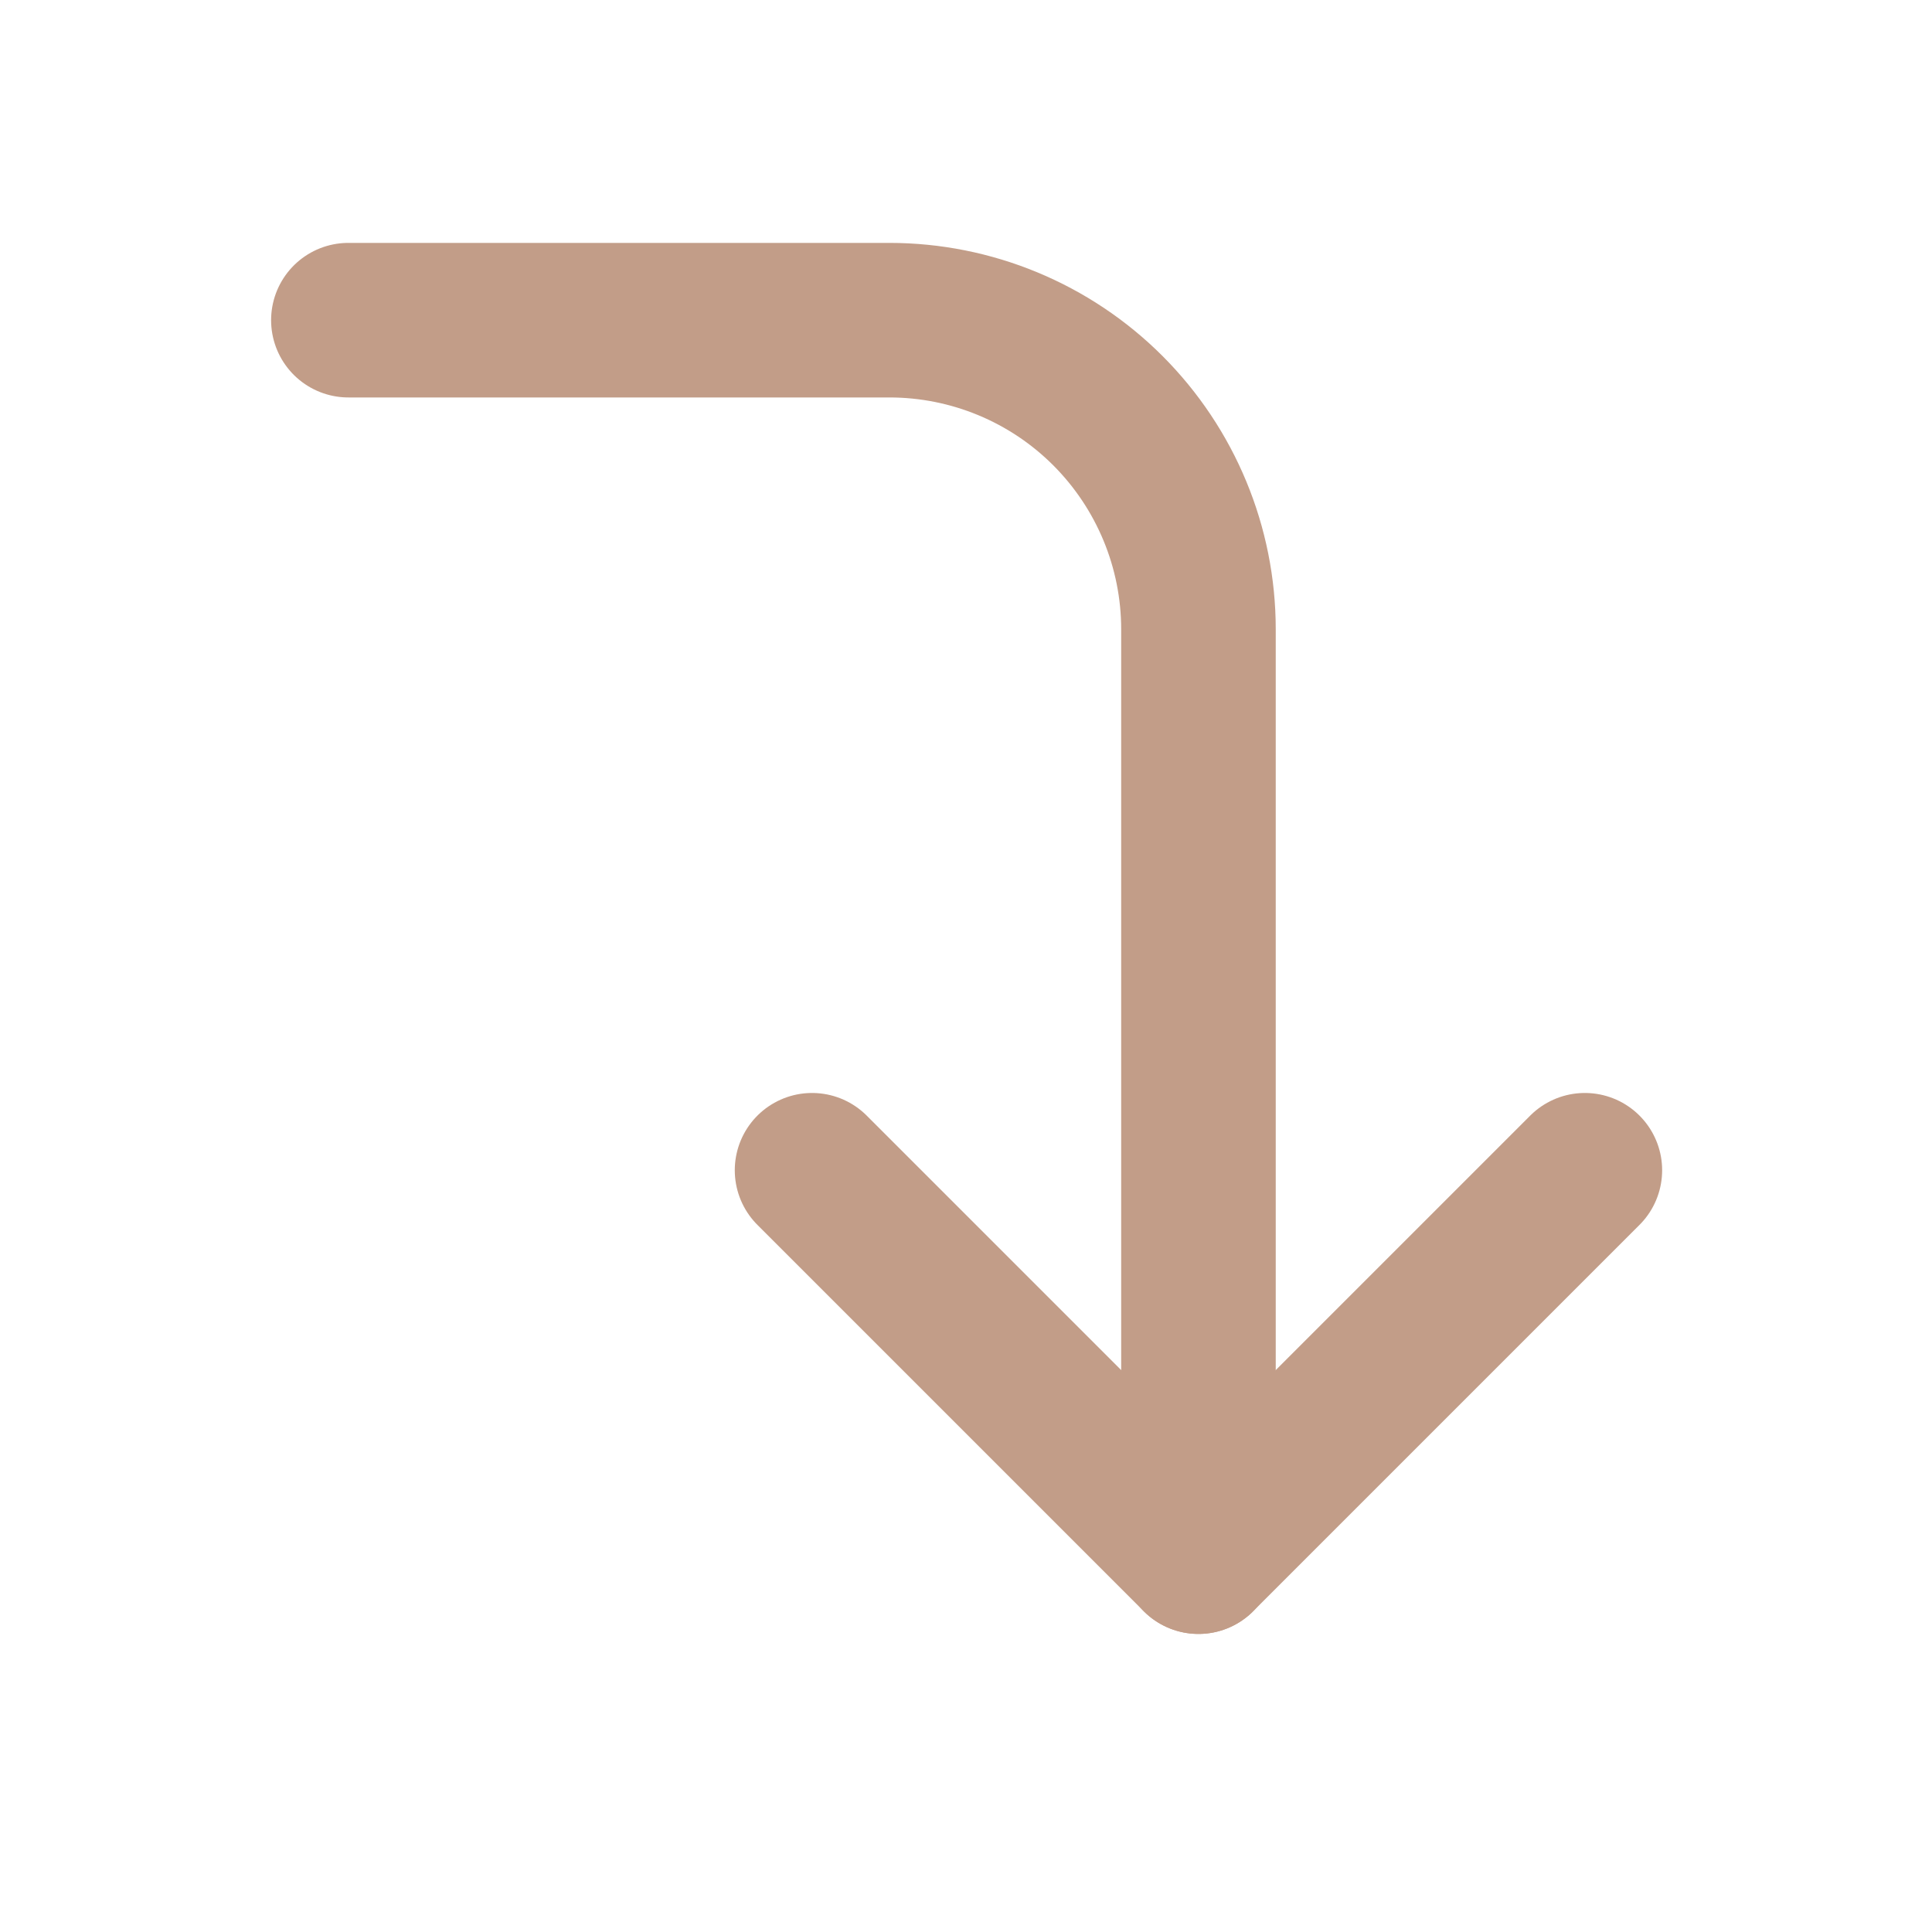
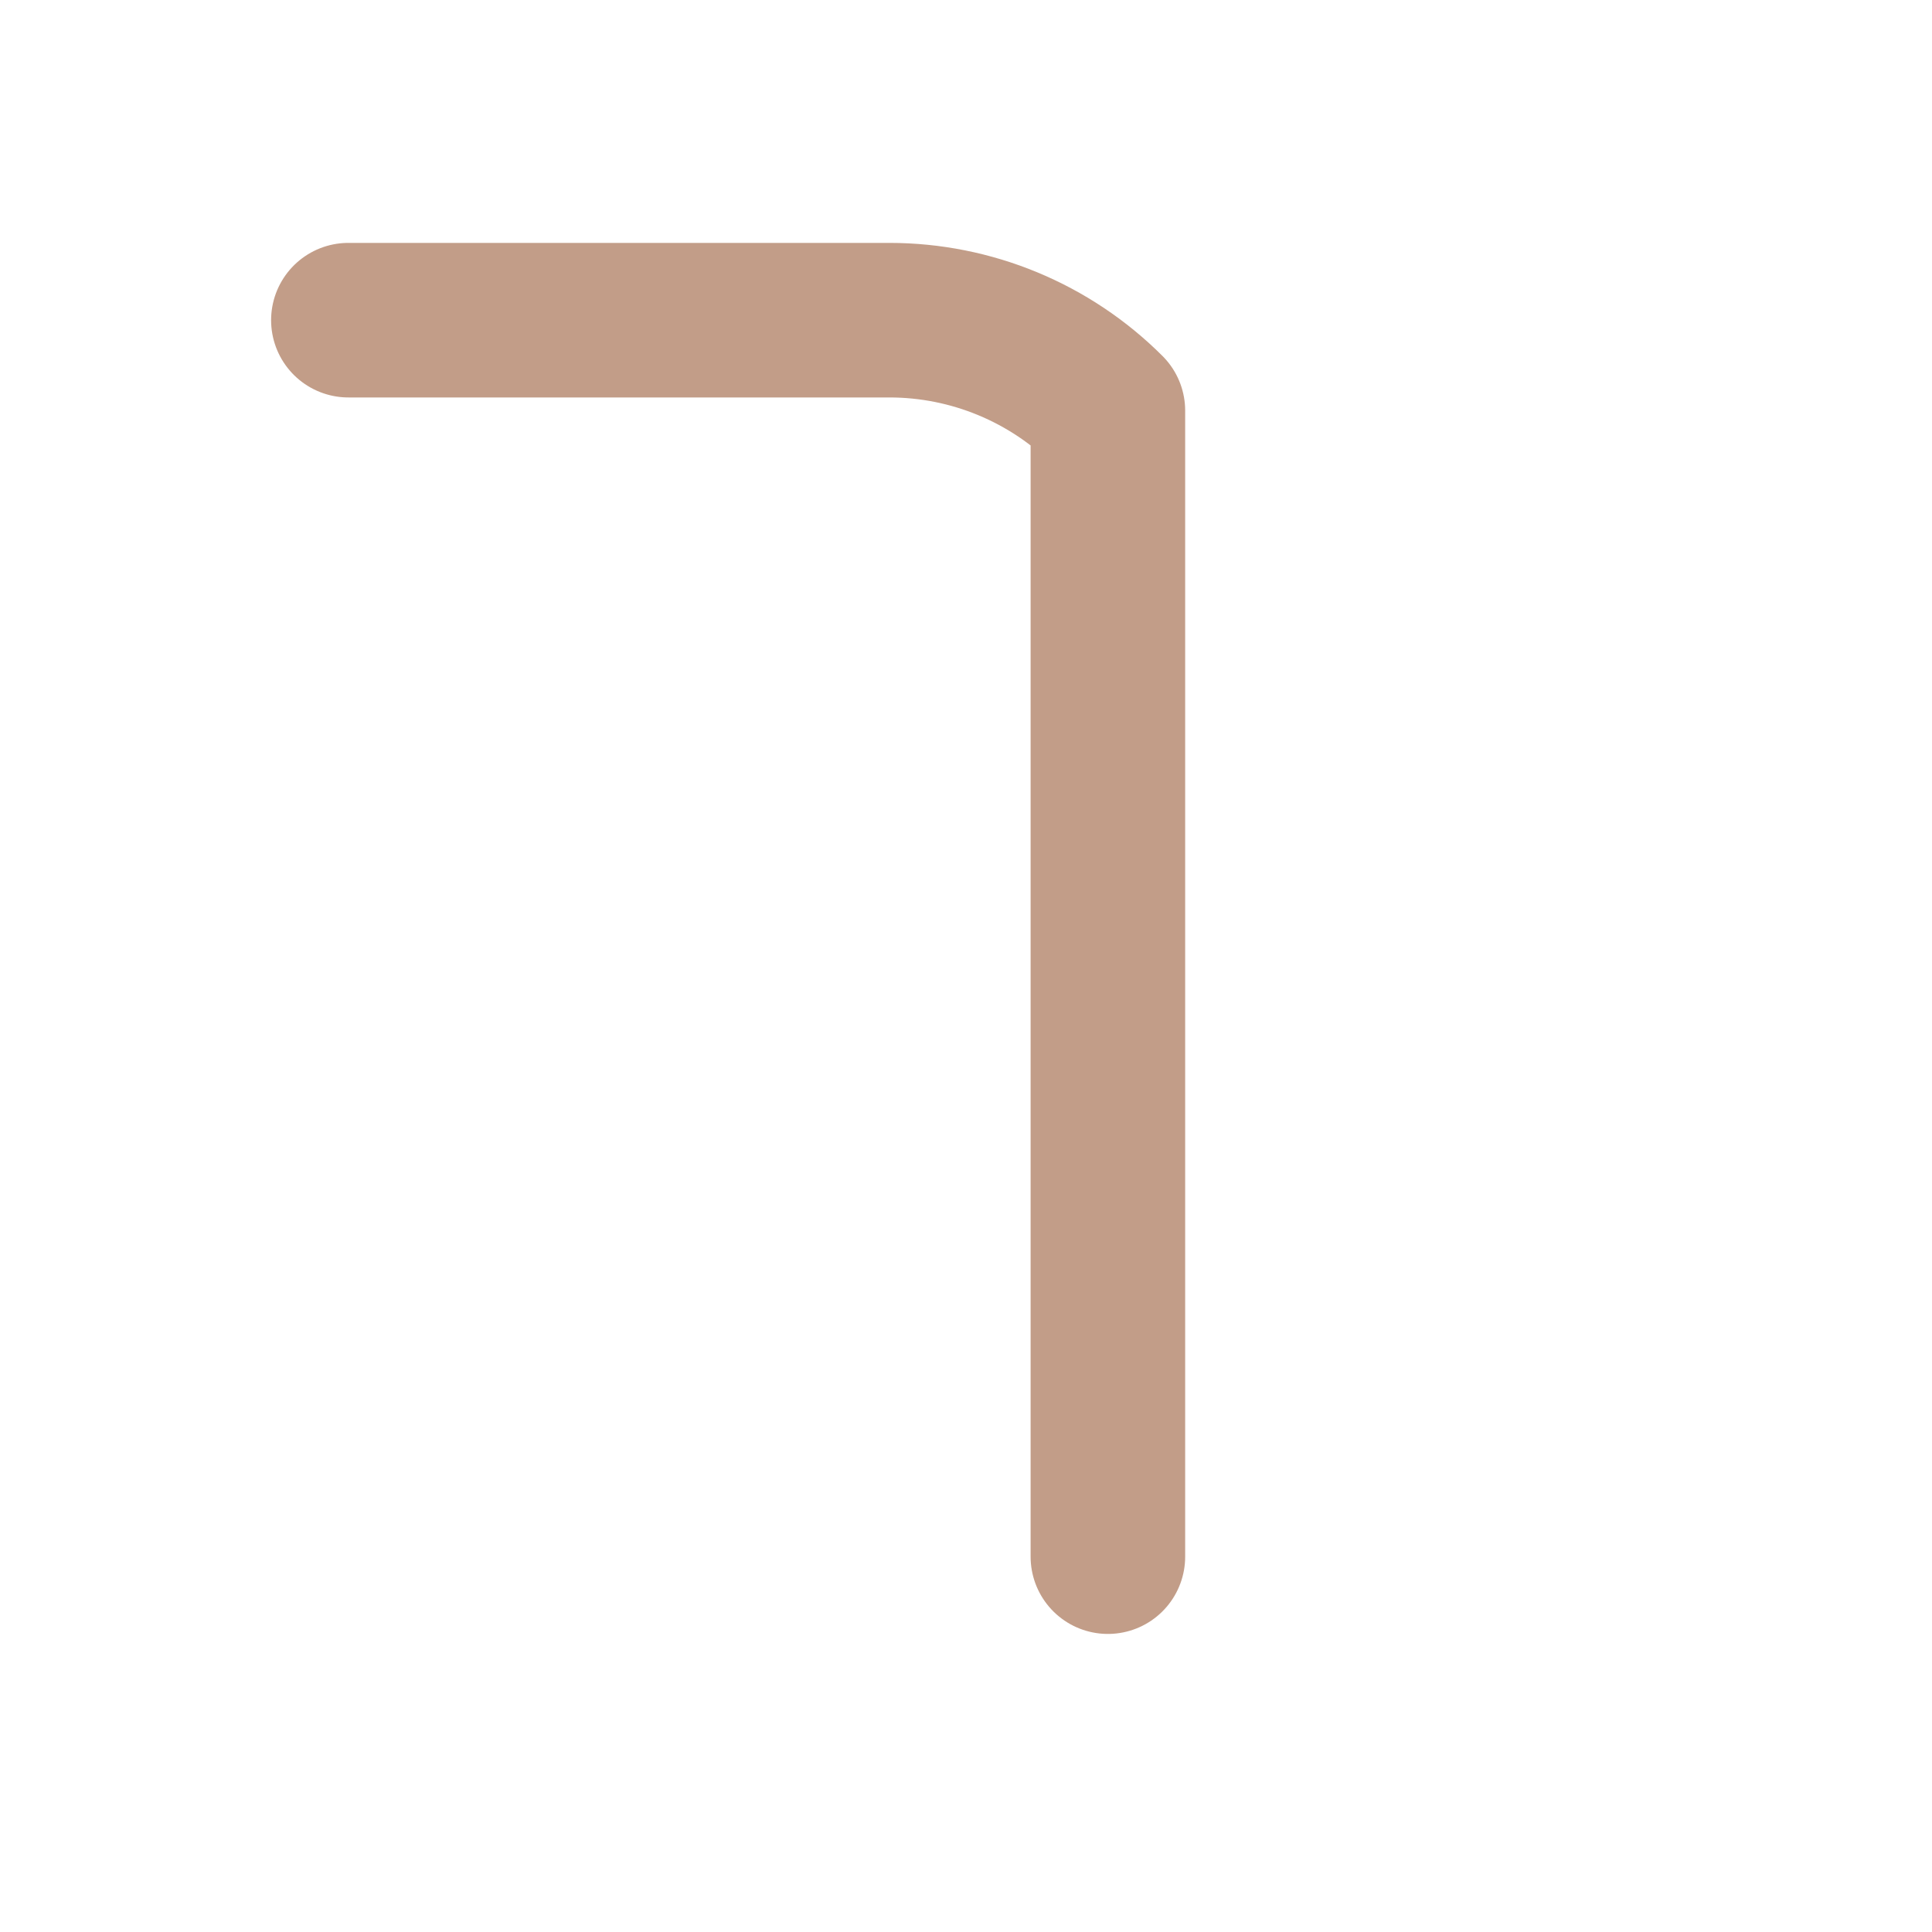
<svg xmlns="http://www.w3.org/2000/svg" width="25" height="25" viewBox="0 0 25 25" fill="none">
-   <path d="M10.508 15.143L15.508 20.143L20.508 15.143" stroke="#C29D88" stroke-width="2" stroke-linecap="round" stroke-linejoin="round" />
-   <path d="M4.508 4.143H11.508C12.569 4.143 13.586 4.564 14.336 5.314C15.086 6.065 15.508 7.082 15.508 8.143V20.143" stroke="#C29D88" stroke-width="2" stroke-linecap="round" stroke-linejoin="round" />
+   <path d="M4.508 4.143H11.508C12.569 4.143 13.586 4.564 14.336 5.314V20.143" stroke="#C29D88" stroke-width="2" stroke-linecap="round" stroke-linejoin="round" />
</svg>